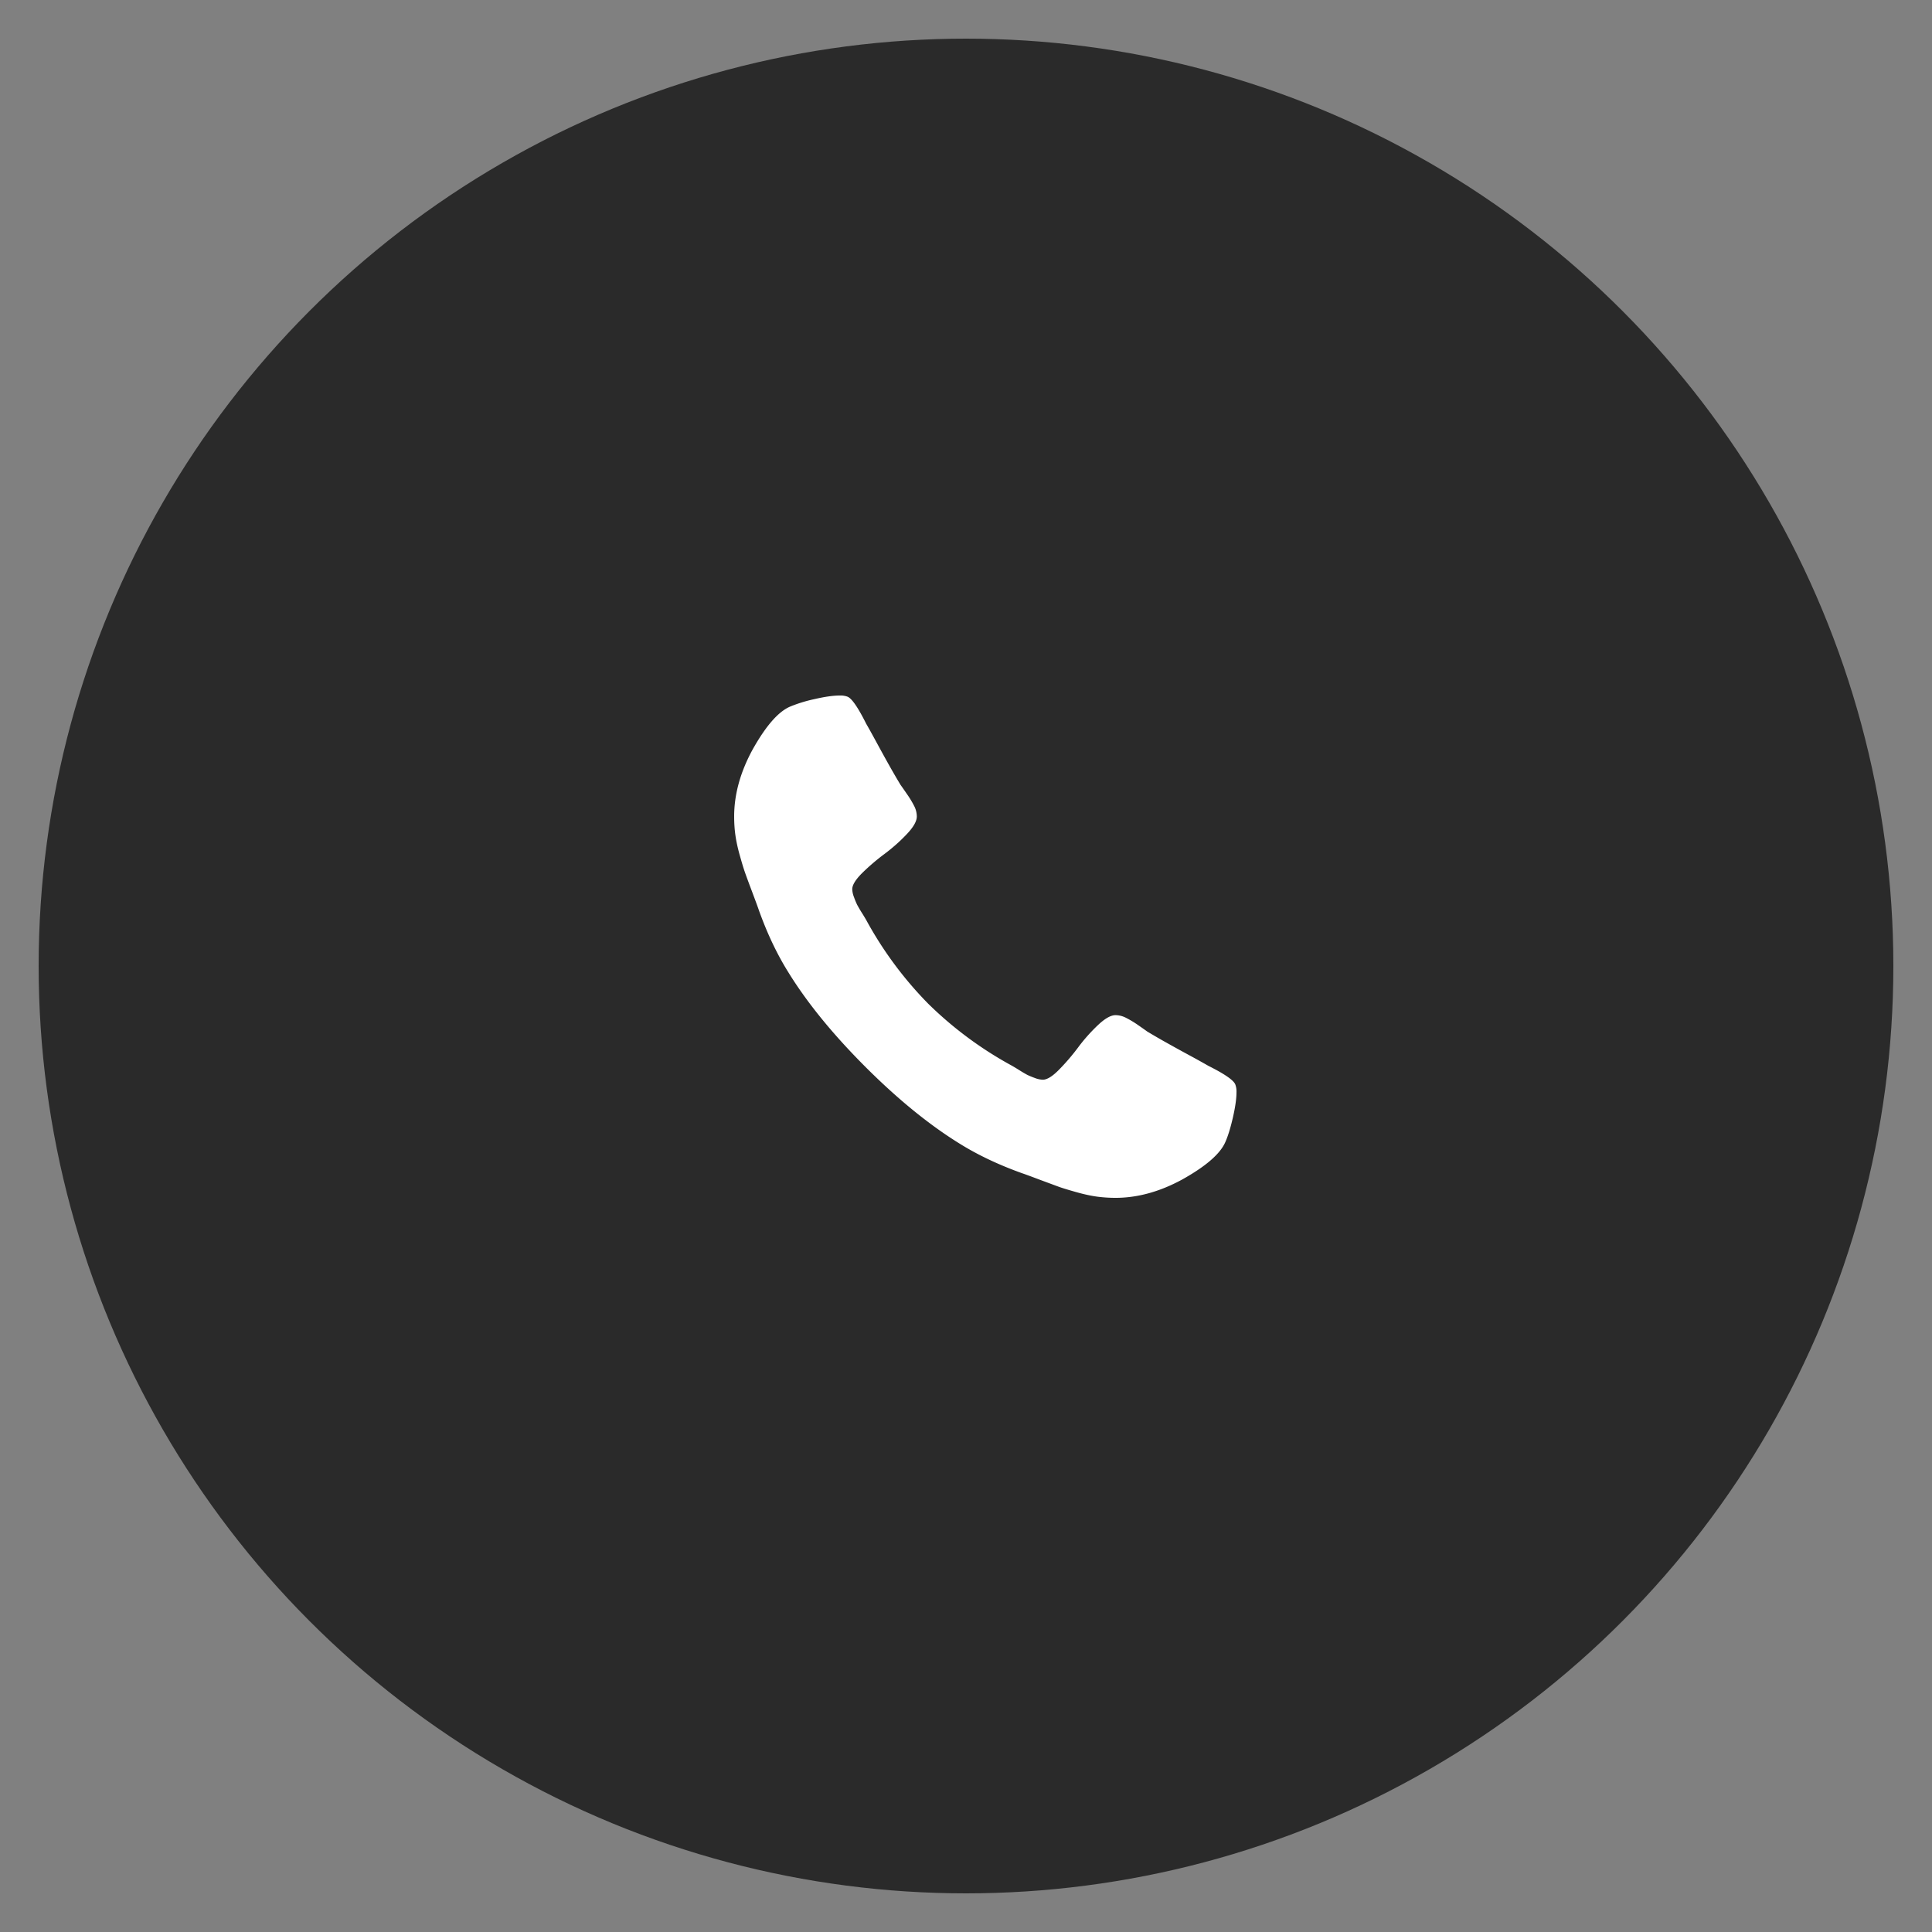
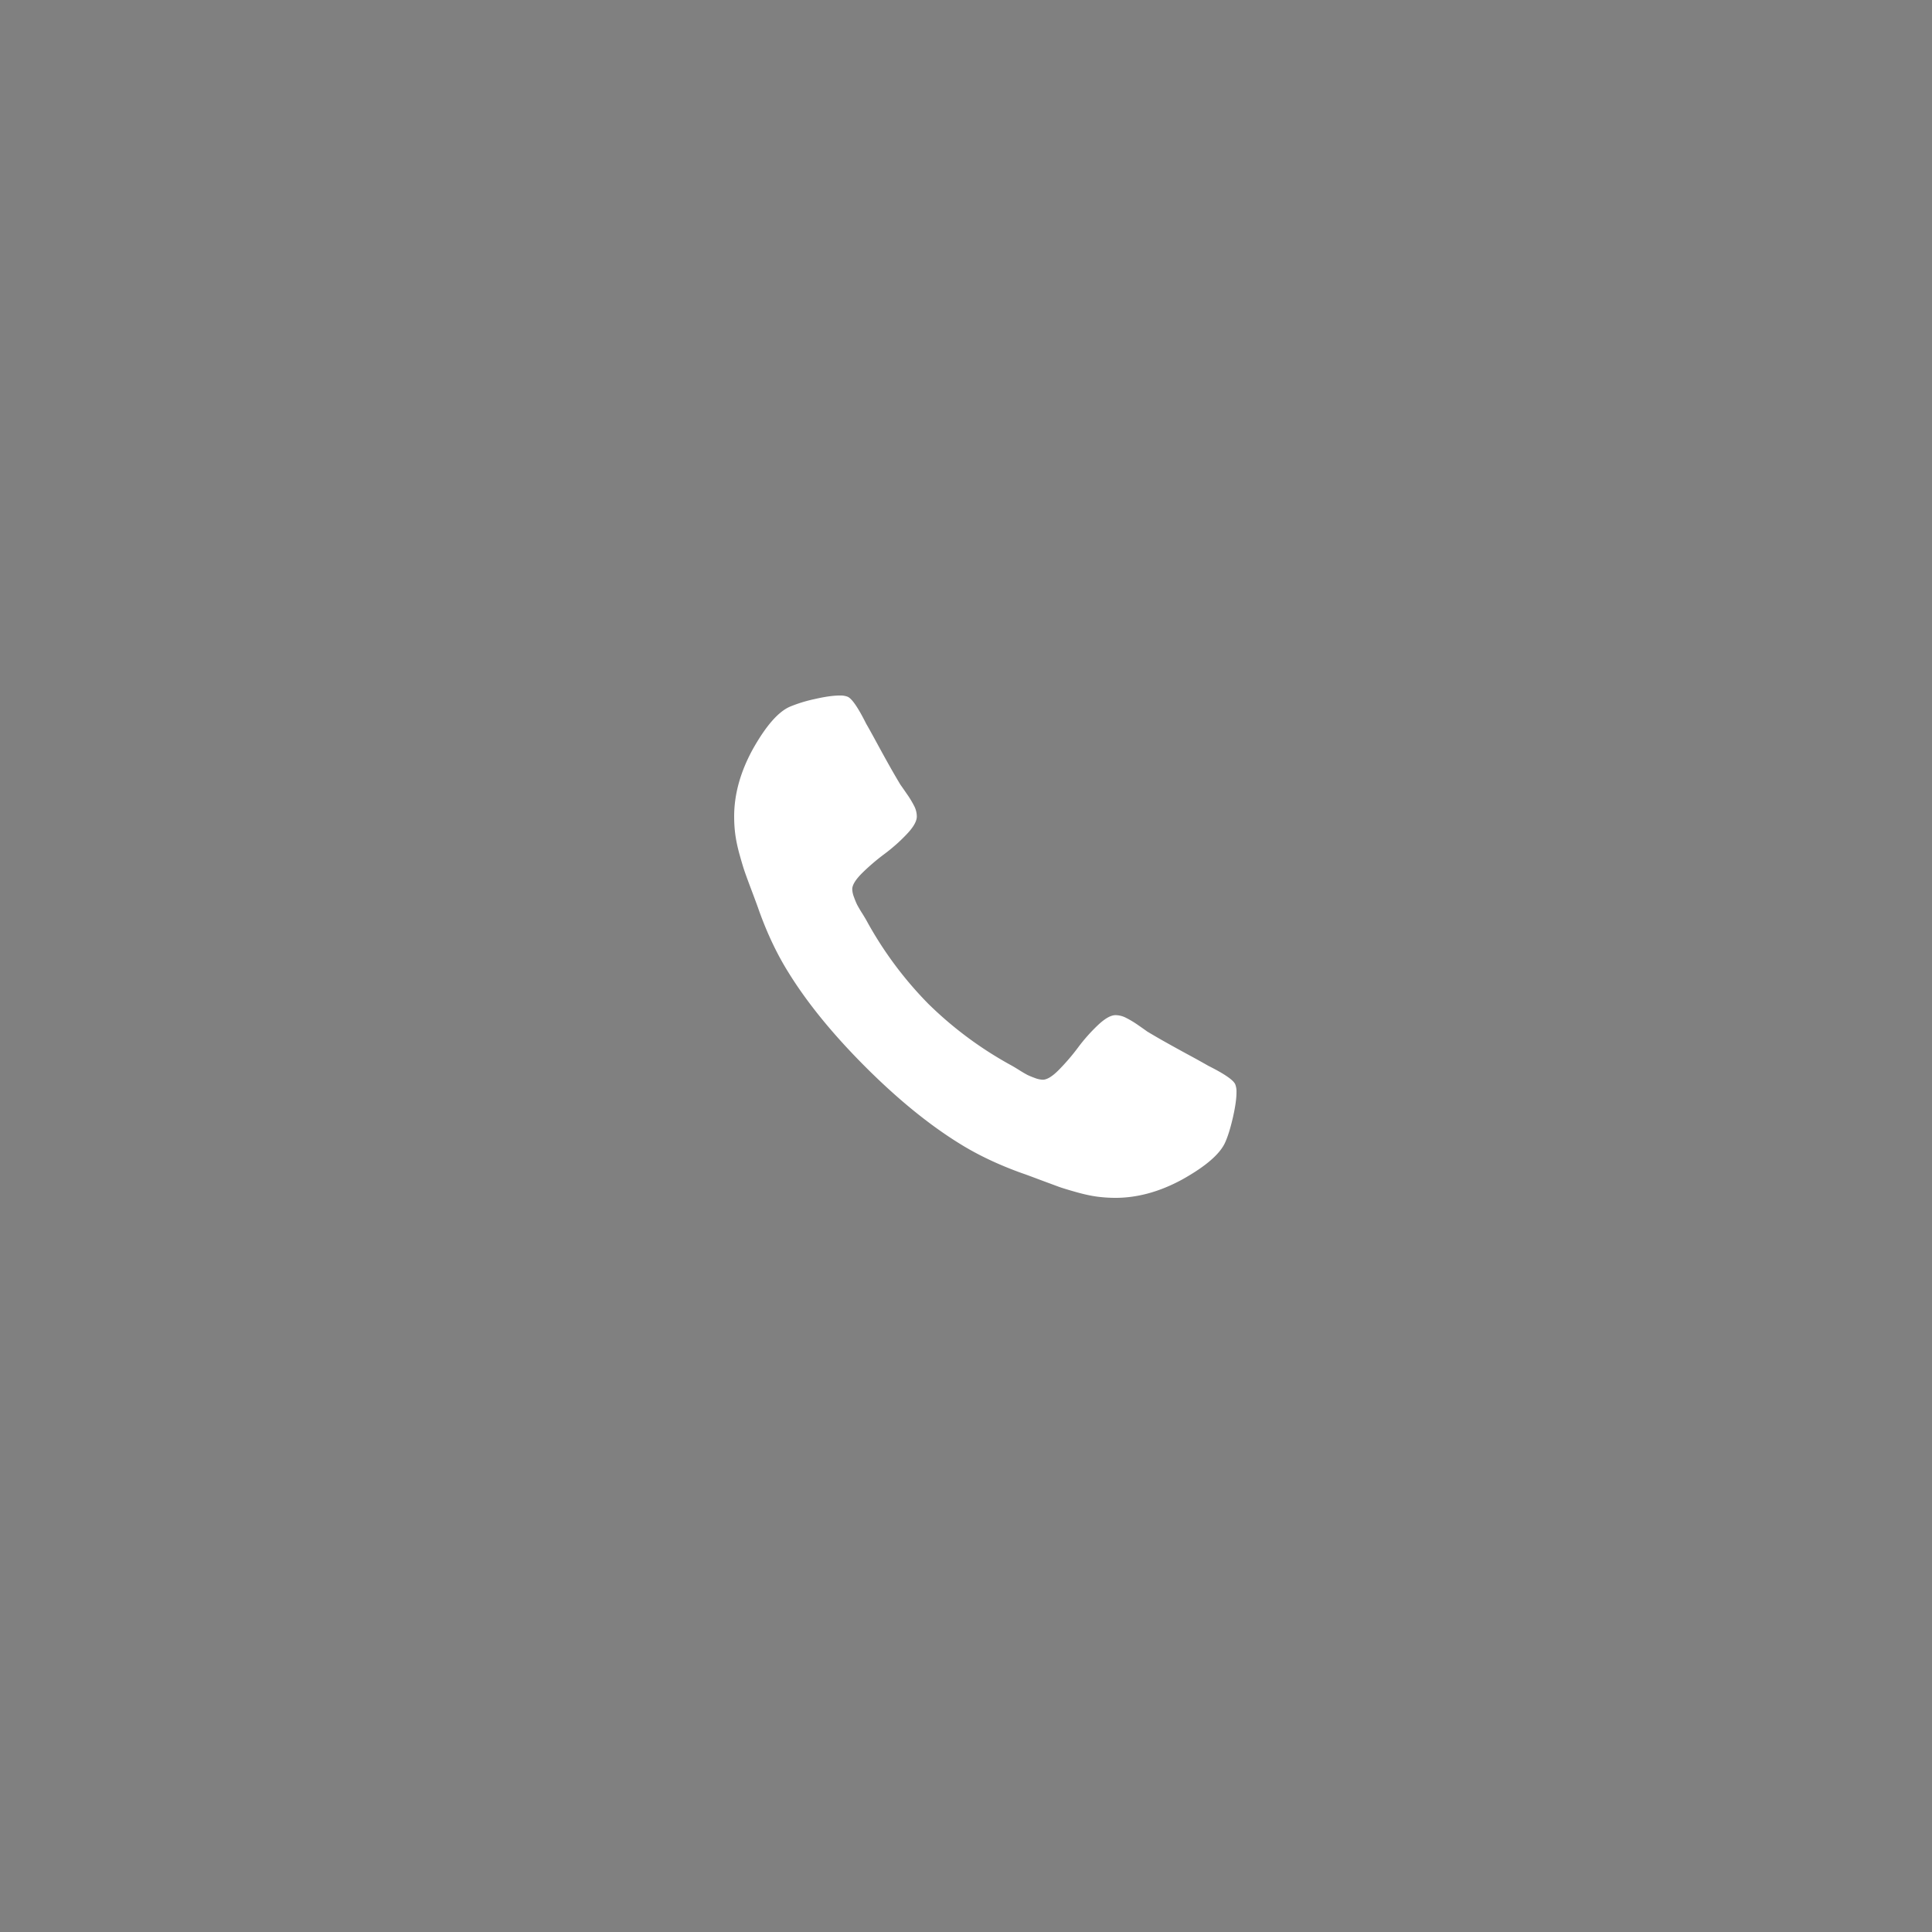
<svg xmlns="http://www.w3.org/2000/svg" width="50" height="50" viewBox="0 0 50 50">
  <rect x="0" y="0" width="50" height="50" fill="#808080" stroke="none" />
  <g fill="none" fill-rule="evenodd">
-     <circle cx="25" cy="25" r="24" fill="#2A2A2A" />
-     <path fill="#E5DFDF" fill-opacity="0" d="M15 15h20v20H15z" />
    <path fill="#FFF" fill-rule="nonzero" d="M31.972 28.073c-.036-.111-.27-.274-.701-.49a21.55 21.55 0 0 0-.499-.277 46.487 46.487 0 0 1-.586-.323c-.176-.098-.34-.194-.494-.286a12.127 12.127 0 0 0-.23-.162 2.595 2.595 0 0 0-.329-.198.605.605 0 0 0-.263-.065c-.123 0-.277.088-.461.263a4.495 4.495 0 0 0-.508.573 5.566 5.566 0 0 1-.49.572c-.172.176-.313.263-.424.263a.628.628 0 0 1-.208-.046 2.154 2.154 0 0 1-.19-.078 3.45 3.45 0 0 1-.22-.13 5.701 5.701 0 0 0-.176-.106 9.703 9.703 0 0 1-2.17-1.606 9.697 9.697 0 0 1-1.607-2.17 5.348 5.348 0 0 0-.106-.175 3.33 3.33 0 0 1-.13-.222 2 2 0 0 1-.078-.19.625.625 0 0 1-.046-.207c0-.11.088-.252.263-.425a5.56 5.56 0 0 1 .573-.489c.206-.154.397-.323.572-.508.176-.184.263-.338.263-.461a.603.603 0 0 0-.064-.263 2.566 2.566 0 0 0-.199-.328 12.12 12.12 0 0 0-.161-.231 20.28 20.28 0 0 1-.287-.494c-.098-.175-.206-.37-.323-.586-.117-.215-.209-.382-.277-.499-.215-.43-.378-.664-.489-.701a.517.517 0 0 0-.194-.028c-.166 0-.383.03-.65.092a3.657 3.657 0 0 0-.633.194c-.308.13-.634.505-.98 1.126-.313.579-.47 1.151-.47 1.718 0 .166.01.327.032.484.022.157.06.334.116.531.055.197.1.344.134.439.033.095.096.266.189.512.092.246.148.397.166.453.215.603.47 1.141.766 1.615.486.788 1.15 1.602 1.99 2.443.84.84 1.654 1.503 2.442 1.99.474.295 1.013.55 1.616.766.055.018.206.073.452.166l.513.19c.095.033.242.078.438.133.198.056.374.094.531.116.157.021.319.032.485.032.566 0 1.139-.157 1.717-.47.622-.346.997-.672 1.127-.98.068-.153.132-.364.194-.632.061-.268.092-.485.092-.651a.515.515 0 0 0-.028-.194z" />
  </g>
</svg>